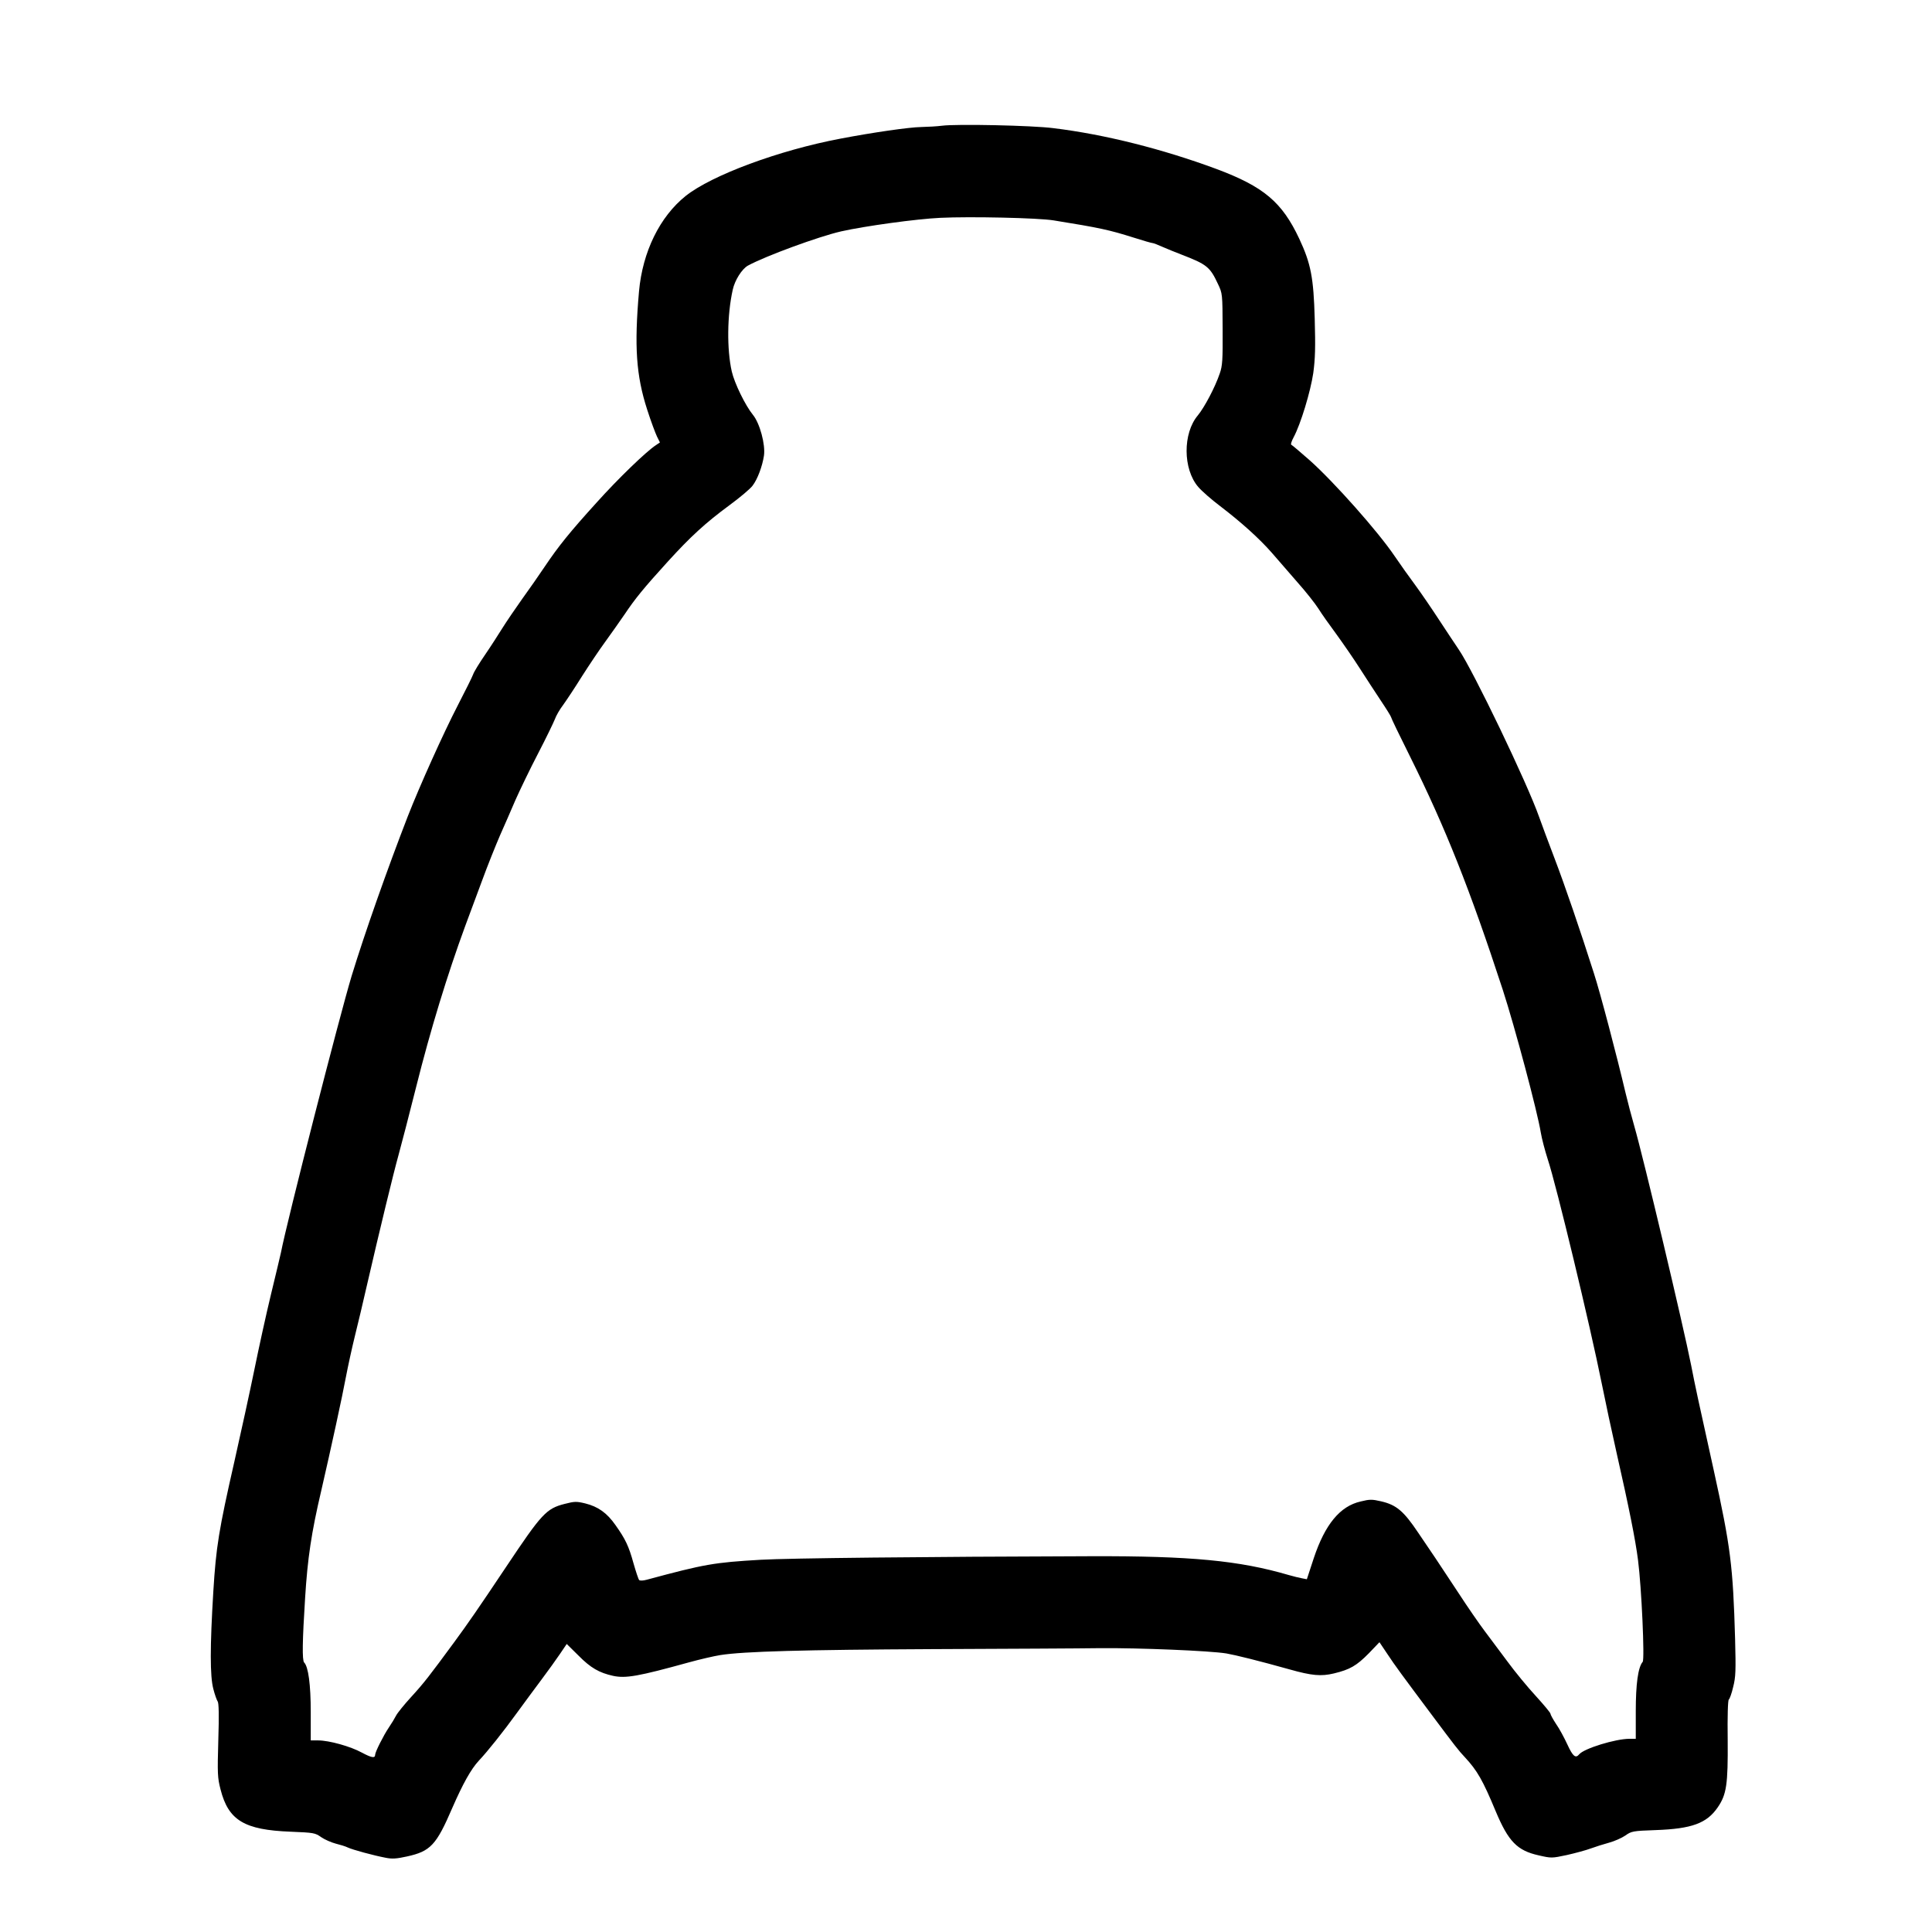
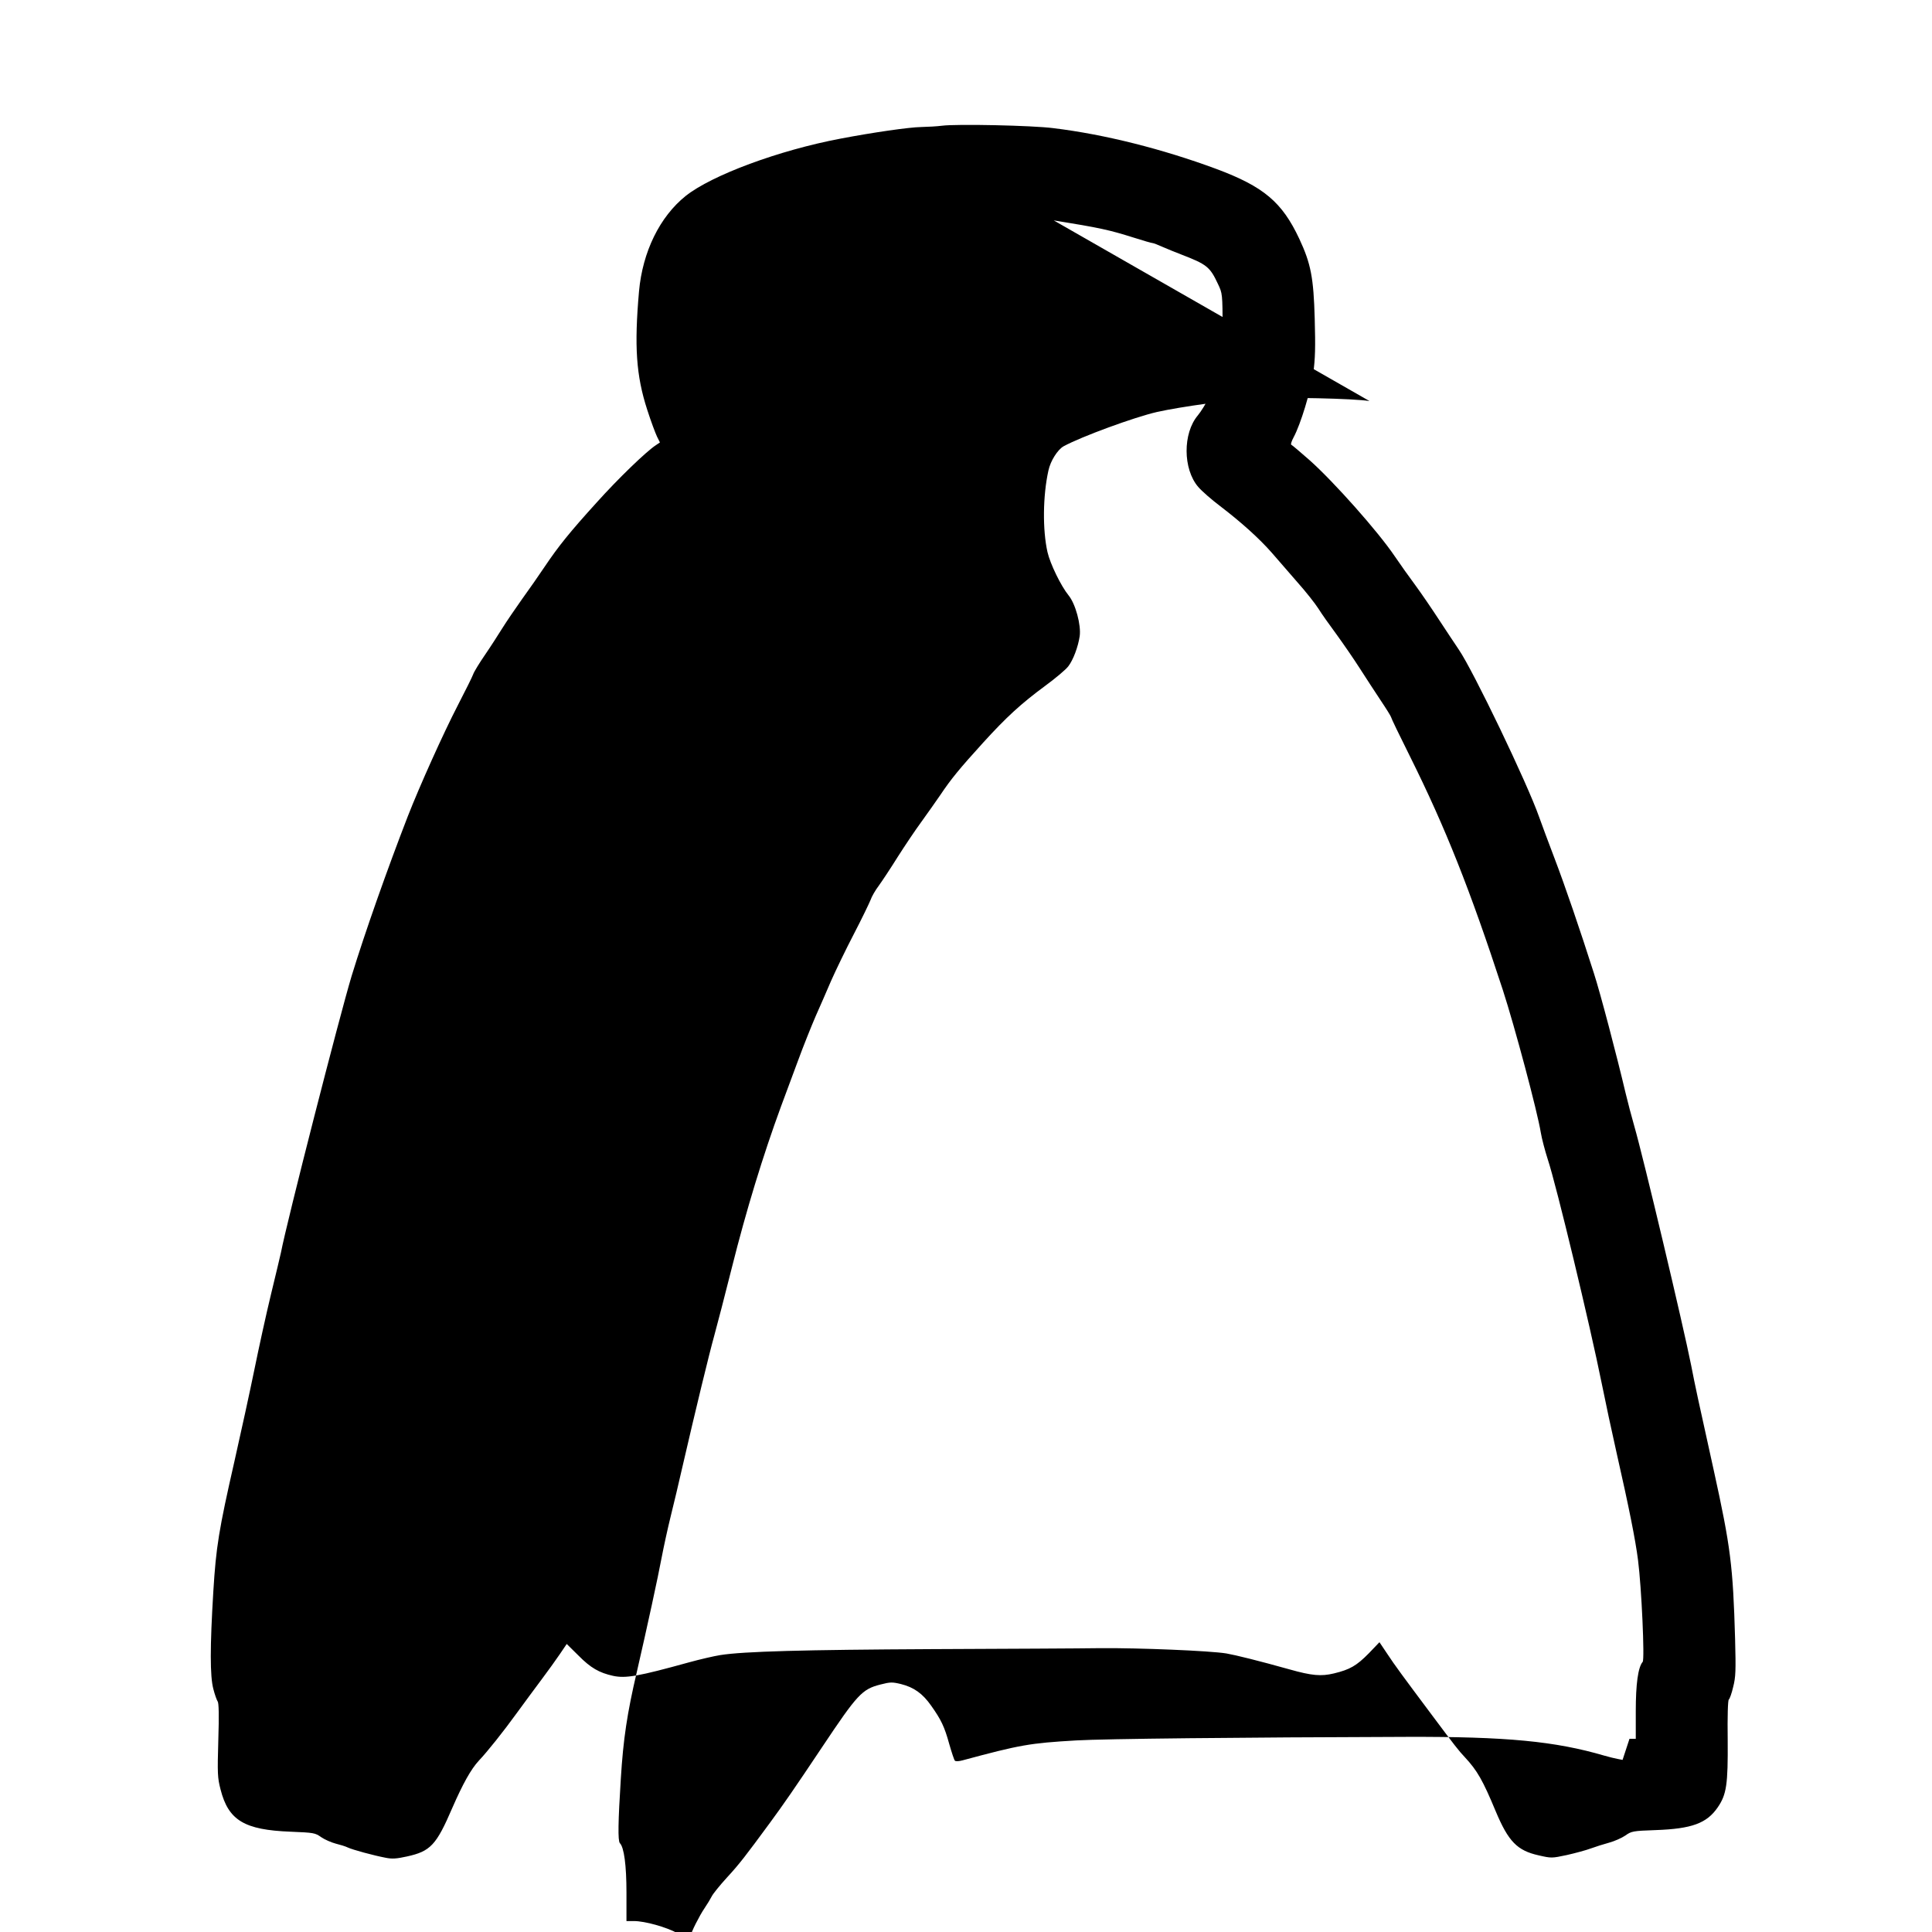
<svg xmlns="http://www.w3.org/2000/svg" version="1.0" width="1200pt" height="1200pt" viewBox="0 0 1200 1200" preserveAspectRatio="xMidYMid meet">
  <g transform="translate(0,1200) scale(0.1,-0.1)" fill="#000000" stroke="none">
-     <path d="M5850 11219 c-30 -4 -88 -7 -129 -8 -73 -1 -301 -34 -500 -72 -382 -72 -800 -227 -962 -356 -161 -129 -268 -347 -290 -593 -30 -341 -18 -522 51 -735 23 -72 51 -146 61 -167 l18 -36 -25 -17 c-59 -38 -236 -209 -367 -355 -167 -184 -238 -272 -324 -400 -35 -52 -98 -143 -141 -202 -42 -59 -97 -140 -122 -180 -25 -40 -73 -115 -108 -166 -35 -51 -68 -105 -73 -120 -5 -15 -48 -101 -95 -192 -91 -176 -237 -501 -311 -690 -129 -333 -266 -721 -349 -992 -76 -252 -402 -1525 -439 -1718 -4 -19 -32 -136 -62 -260 -30 -124 -76 -334 -103 -467 -27 -132 -83 -389 -124 -570 -97 -426 -114 -531 -131 -808 -21 -344 -21 -526 0 -605 9 -36 22 -71 27 -78 7 -8 9 -85 4 -240 -6 -210 -5 -233 14 -307 49 -192 148 -251 435 -262 144 -6 152 -7 190 -34 22 -15 63 -33 90 -40 28 -7 61 -17 75 -24 29 -14 162 -50 236 -64 39 -8 68 -6 131 8 147 32 183 71 282 301 66 151 116 241 165 294 54 57 152 180 236 296 46 63 116 158 155 210 39 52 90 123 113 157 l42 62 73 -72 c76 -77 129 -107 215 -126 79 -17 157 -3 472 84 69 19 156 39 194 45 145 23 519 33 1316 37 454 2 924 4 1045 6 236 2 680 -16 783 -33 57 -10 199 -45 392 -99 138 -39 196 -44 275 -25 100 24 141 48 217 125 l66 69 49 -73 c46 -70 94 -135 275 -377 145 -194 168 -224 207 -265 77 -83 111 -143 191 -335 79 -188 133 -244 267 -274 79 -18 81 -18 175 2 53 12 120 30 149 41 30 11 81 27 114 36 33 9 78 29 100 44 38 27 46 29 190 34 223 8 316 42 384 141 55 80 64 142 62 417 -2 150 1 249 7 253 5 3 18 38 27 78 16 62 17 101 12 297 -13 455 -28 573 -132 1046 -100 452 -115 521 -141 655 -49 247 -297 1292 -353 1485 -16 55 -40 147 -54 205 -54 229 -157 622 -197 745 -85 267 -180 545 -245 715 -37 96 -79 211 -95 255 -73 209 -410 910 -499 1040 -26 39 -83 124 -126 190 -43 66 -108 161 -144 210 -37 50 -95 131 -128 180 -103 153 -378 462 -527 595 -59 52 -111 96 -116 98 -4 2 2 22 15 46 44 82 105 284 122 399 12 89 14 159 9 337 -7 256 -24 343 -96 497 -107 228 -221 324 -516 434 -332 123 -691 214 -1011 253 -130 17 -606 27 -693 15z m695 -588 c286 -46 345 -59 497 -107 59 -19 112 -34 118 -34 5 0 33 -11 62 -24 29 -13 80 -33 113 -46 161 -62 180 -77 230 -184 28 -59 28 -60 29 -280 1 -192 -1 -228 -18 -276 -29 -86 -95 -210 -136 -260 -94 -111 -93 -333 2 -444 22 -26 84 -80 137 -120 131 -100 243 -201 321 -290 36 -41 107 -123 158 -182 52 -58 110 -132 130 -163 19 -31 70 -103 113 -161 42 -58 107 -152 144 -210 37 -58 96 -148 131 -201 35 -52 64 -99 64 -103 0 -5 53 -115 118 -245 221 -444 373 -828 576 -1449 75 -231 215 -756 236 -886 6 -37 26 -113 44 -169 52 -156 262 -1028 335 -1392 22 -110 63 -301 91 -425 78 -344 118 -544 134 -670 22 -171 42 -616 29 -632 -29 -34 -43 -138 -43 -307 l0 -171 -39 0 c-87 0 -282 -60 -312 -96 -23 -28 -40 -13 -74 61 -19 41 -50 99 -70 127 -19 29 -35 58 -35 64 0 6 -41 55 -91 110 -50 54 -130 151 -176 214 -47 63 -111 149 -142 190 -31 41 -106 149 -165 240 -60 91 -122 185 -139 210 -17 25 -66 97 -109 161 -90 134 -135 172 -230 194 -56 13 -71 13 -127 -1 -128 -29 -221 -142 -291 -352 l-43 -131 -31 6 c-17 3 -53 12 -81 20 -307 90 -608 119 -1230 117 -1041 -3 -1875 -12 -2050 -22 -291 -17 -348 -27 -708 -124 -22 -6 -42 -7 -47 -2 -5 5 -20 51 -35 103 -30 109 -51 152 -112 238 -53 76 -108 115 -188 135 -54 13 -66 13 -128 -3 -114 -29 -143 -61 -362 -389 -173 -259 -238 -353 -324 -470 -153 -208 -188 -254 -268 -341 -43 -47 -85 -99 -93 -115 -8 -16 -28 -49 -45 -74 -32 -47 -85 -152 -85 -169 0 -23 -22 -19 -82 13 -71 39 -204 76 -272 76 l-46 0 0 176 c0 171 -15 282 -41 308 -13 14 -11 134 6 401 15 244 39 406 100 665 62 269 132 591 154 710 12 63 37 178 56 255 19 77 51 210 70 295 87 377 169 714 200 825 18 66 68 257 110 425 89 355 193 695 305 1000 22 58 68 184 104 280 35 96 86 222 111 280 26 58 69 157 96 220 28 63 91 194 141 290 50 96 96 192 104 212 7 21 30 61 52 90 21 29 74 109 117 178 44 69 109 166 145 215 36 50 90 126 120 170 65 97 117 161 267 326 141 155 233 240 385 352 64 47 128 101 142 120 31 40 61 121 71 187 10 69 -26 202 -69 254 -47 58 -114 195 -131 269 -31 138 -29 350 6 507 13 60 57 129 94 150 110 60 440 181 580 213 147 33 466 77 615 84 185 9 607 0 705 -16z" />
+     <path d="M5850 11219 c-30 -4 -88 -7 -129 -8 -73 -1 -301 -34 -500 -72 -382 -72 -800 -227 -962 -356 -161 -129 -268 -347 -290 -593 -30 -341 -18 -522 51 -735 23 -72 51 -146 61 -167 l18 -36 -25 -17 c-59 -38 -236 -209 -367 -355 -167 -184 -238 -272 -324 -400 -35 -52 -98 -143 -141 -202 -42 -59 -97 -140 -122 -180 -25 -40 -73 -115 -108 -166 -35 -51 -68 -105 -73 -120 -5 -15 -48 -101 -95 -192 -91 -176 -237 -501 -311 -690 -129 -333 -266 -721 -349 -992 -76 -252 -402 -1525 -439 -1718 -4 -19 -32 -136 -62 -260 -30 -124 -76 -334 -103 -467 -27 -132 -83 -389 -124 -570 -97 -426 -114 -531 -131 -808 -21 -344 -21 -526 0 -605 9 -36 22 -71 27 -78 7 -8 9 -85 4 -240 -6 -210 -5 -233 14 -307 49 -192 148 -251 435 -262 144 -6 152 -7 190 -34 22 -15 63 -33 90 -40 28 -7 61 -17 75 -24 29 -14 162 -50 236 -64 39 -8 68 -6 131 8 147 32 183 71 282 301 66 151 116 241 165 294 54 57 152 180 236 296 46 63 116 158 155 210 39 52 90 123 113 157 l42 62 73 -72 c76 -77 129 -107 215 -126 79 -17 157 -3 472 84 69 19 156 39 194 45 145 23 519 33 1316 37 454 2 924 4 1045 6 236 2 680 -16 783 -33 57 -10 199 -45 392 -99 138 -39 196 -44 275 -25 100 24 141 48 217 125 l66 69 49 -73 c46 -70 94 -135 275 -377 145 -194 168 -224 207 -265 77 -83 111 -143 191 -335 79 -188 133 -244 267 -274 79 -18 81 -18 175 2 53 12 120 30 149 41 30 11 81 27 114 36 33 9 78 29 100 44 38 27 46 29 190 34 223 8 316 42 384 141 55 80 64 142 62 417 -2 150 1 249 7 253 5 3 18 38 27 78 16 62 17 101 12 297 -13 455 -28 573 -132 1046 -100 452 -115 521 -141 655 -49 247 -297 1292 -353 1485 -16 55 -40 147 -54 205 -54 229 -157 622 -197 745 -85 267 -180 545 -245 715 -37 96 -79 211 -95 255 -73 209 -410 910 -499 1040 -26 39 -83 124 -126 190 -43 66 -108 161 -144 210 -37 50 -95 131 -128 180 -103 153 -378 462 -527 595 -59 52 -111 96 -116 98 -4 2 2 22 15 46 44 82 105 284 122 399 12 89 14 159 9 337 -7 256 -24 343 -96 497 -107 228 -221 324 -516 434 -332 123 -691 214 -1011 253 -130 17 -606 27 -693 15z m695 -588 c286 -46 345 -59 497 -107 59 -19 112 -34 118 -34 5 0 33 -11 62 -24 29 -13 80 -33 113 -46 161 -62 180 -77 230 -184 28 -59 28 -60 29 -280 1 -192 -1 -228 -18 -276 -29 -86 -95 -210 -136 -260 -94 -111 -93 -333 2 -444 22 -26 84 -80 137 -120 131 -100 243 -201 321 -290 36 -41 107 -123 158 -182 52 -58 110 -132 130 -163 19 -31 70 -103 113 -161 42 -58 107 -152 144 -210 37 -58 96 -148 131 -201 35 -52 64 -99 64 -103 0 -5 53 -115 118 -245 221 -444 373 -828 576 -1449 75 -231 215 -756 236 -886 6 -37 26 -113 44 -169 52 -156 262 -1028 335 -1392 22 -110 63 -301 91 -425 78 -344 118 -544 134 -670 22 -171 42 -616 29 -632 -29 -34 -43 -138 -43 -307 l0 -171 -39 0 l-43 -131 -31 6 c-17 3 -53 12 -81 20 -307 90 -608 119 -1230 117 -1041 -3 -1875 -12 -2050 -22 -291 -17 -348 -27 -708 -124 -22 -6 -42 -7 -47 -2 -5 5 -20 51 -35 103 -30 109 -51 152 -112 238 -53 76 -108 115 -188 135 -54 13 -66 13 -128 -3 -114 -29 -143 -61 -362 -389 -173 -259 -238 -353 -324 -470 -153 -208 -188 -254 -268 -341 -43 -47 -85 -99 -93 -115 -8 -16 -28 -49 -45 -74 -32 -47 -85 -152 -85 -169 0 -23 -22 -19 -82 13 -71 39 -204 76 -272 76 l-46 0 0 176 c0 171 -15 282 -41 308 -13 14 -11 134 6 401 15 244 39 406 100 665 62 269 132 591 154 710 12 63 37 178 56 255 19 77 51 210 70 295 87 377 169 714 200 825 18 66 68 257 110 425 89 355 193 695 305 1000 22 58 68 184 104 280 35 96 86 222 111 280 26 58 69 157 96 220 28 63 91 194 141 290 50 96 96 192 104 212 7 21 30 61 52 90 21 29 74 109 117 178 44 69 109 166 145 215 36 50 90 126 120 170 65 97 117 161 267 326 141 155 233 240 385 352 64 47 128 101 142 120 31 40 61 121 71 187 10 69 -26 202 -69 254 -47 58 -114 195 -131 269 -31 138 -29 350 6 507 13 60 57 129 94 150 110 60 440 181 580 213 147 33 466 77 615 84 185 9 607 0 705 -16z" />
  </g>
</svg>